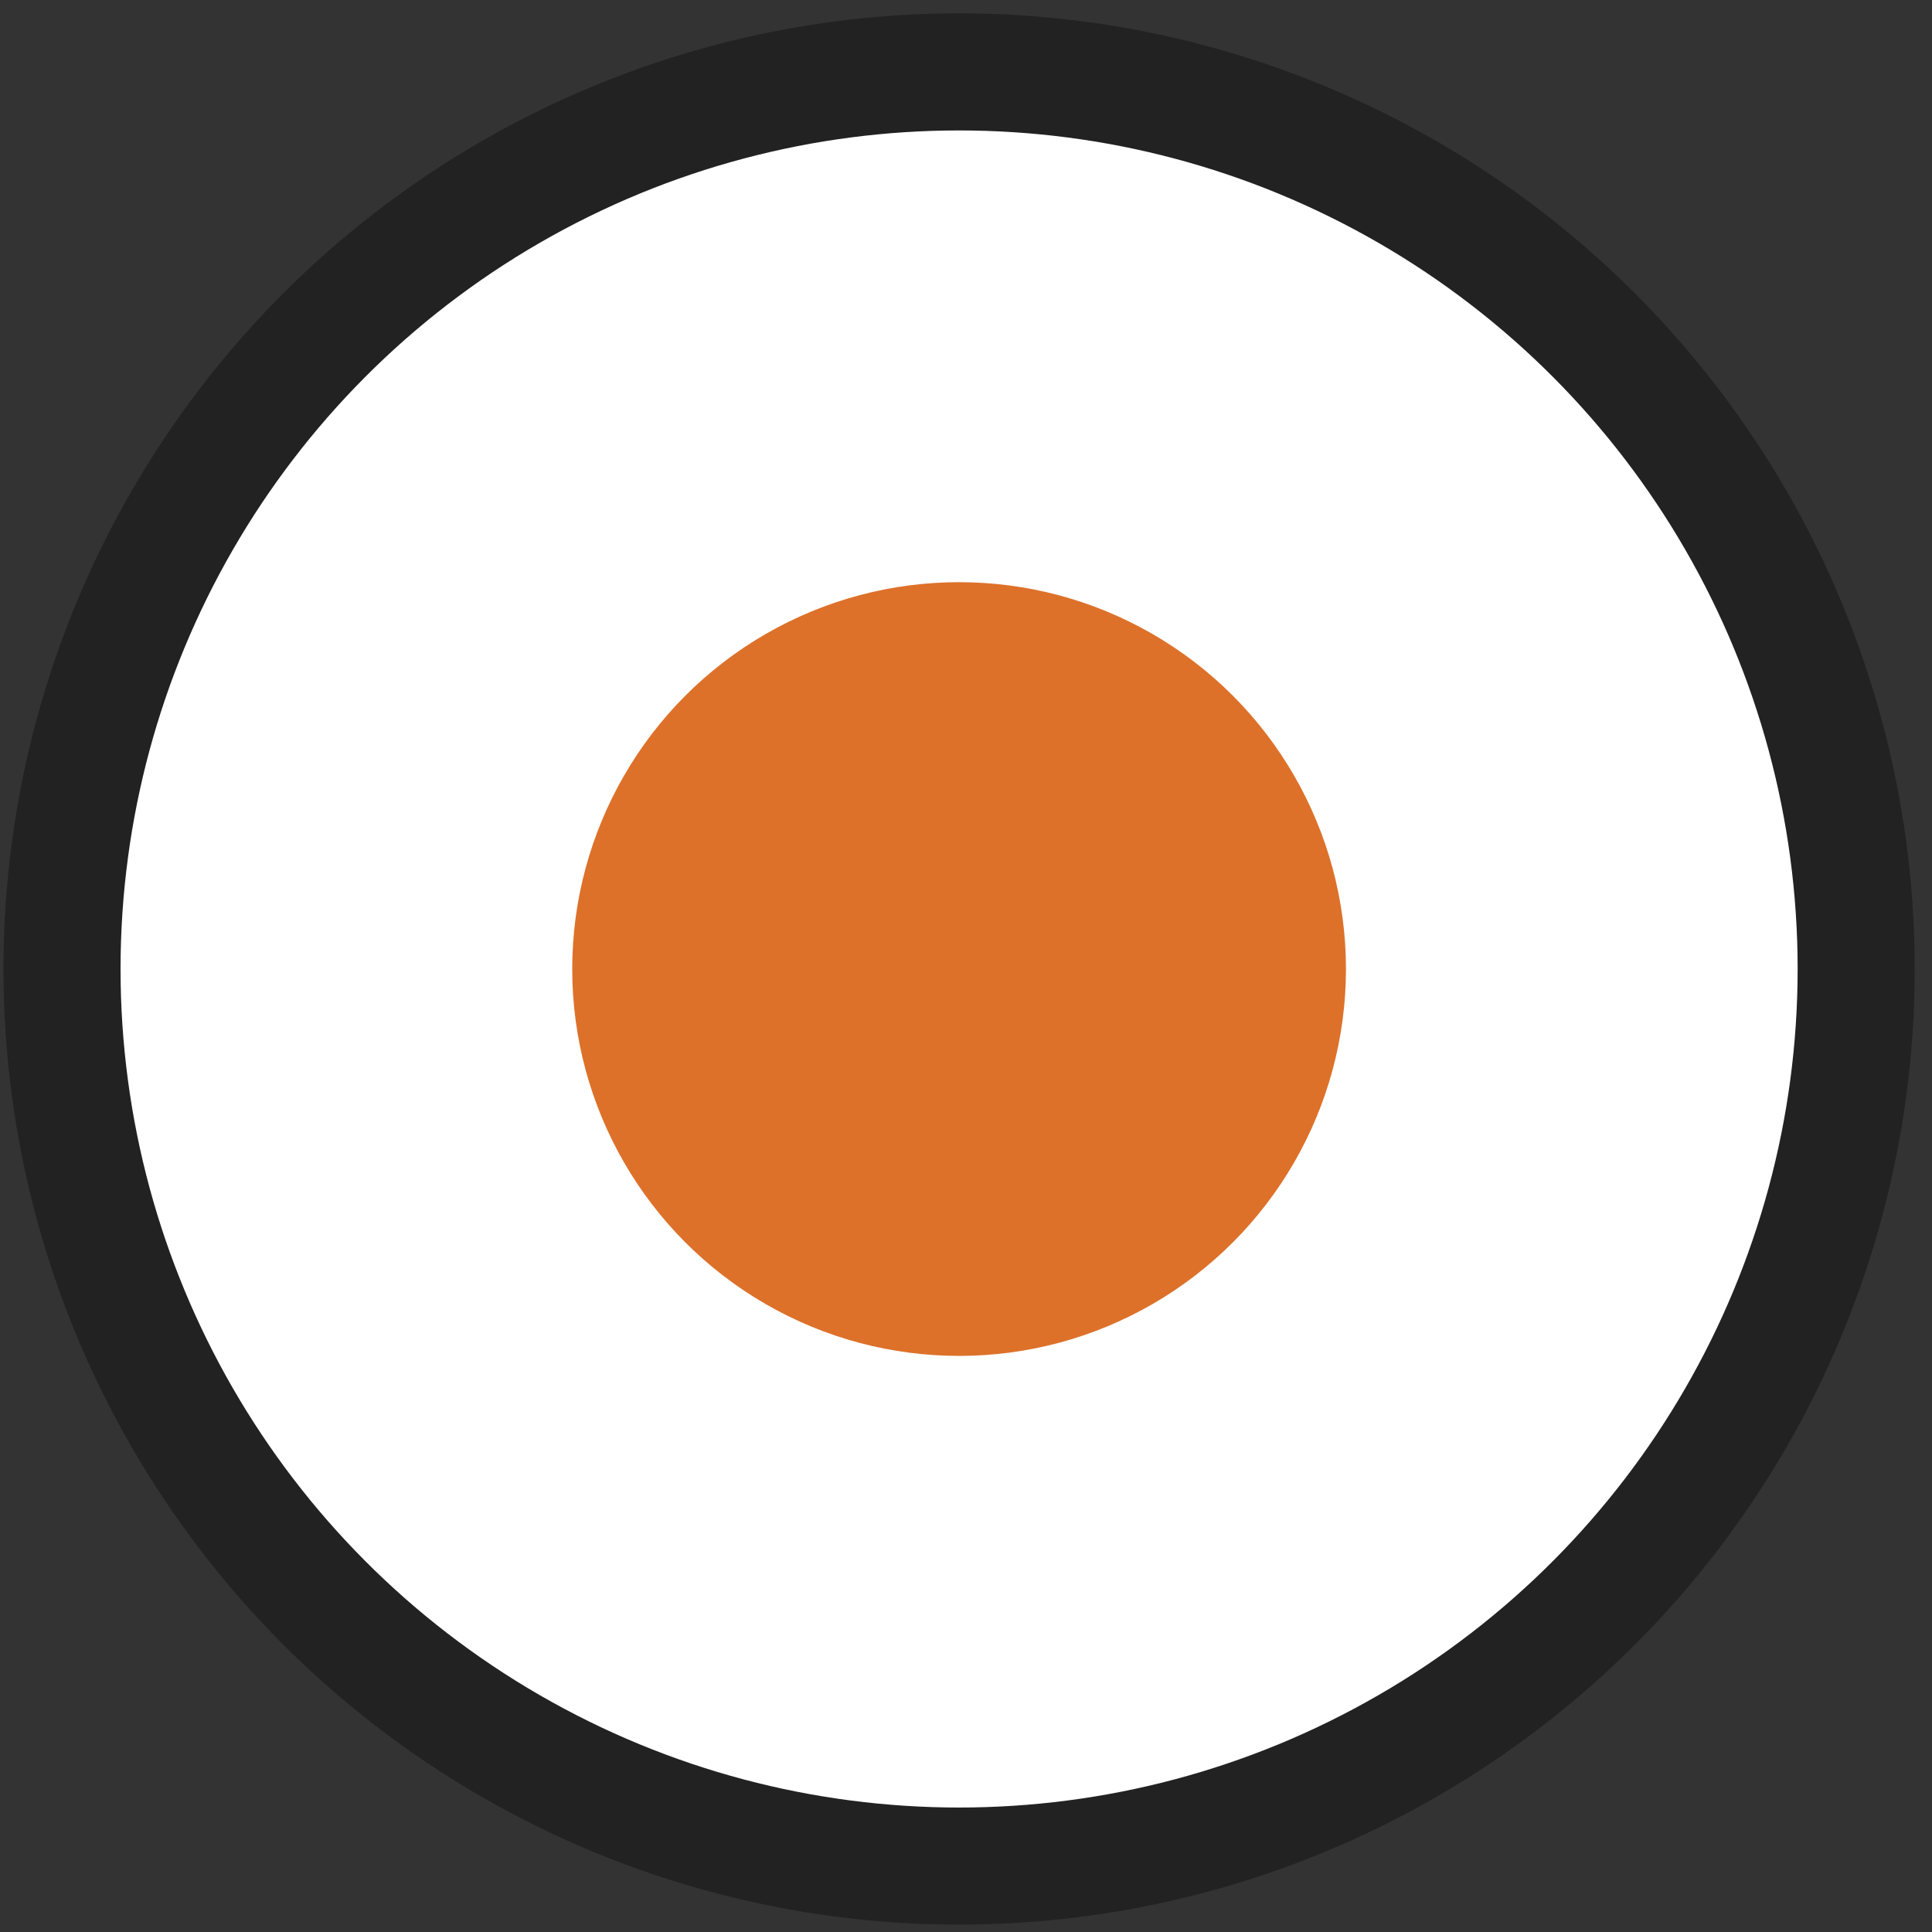
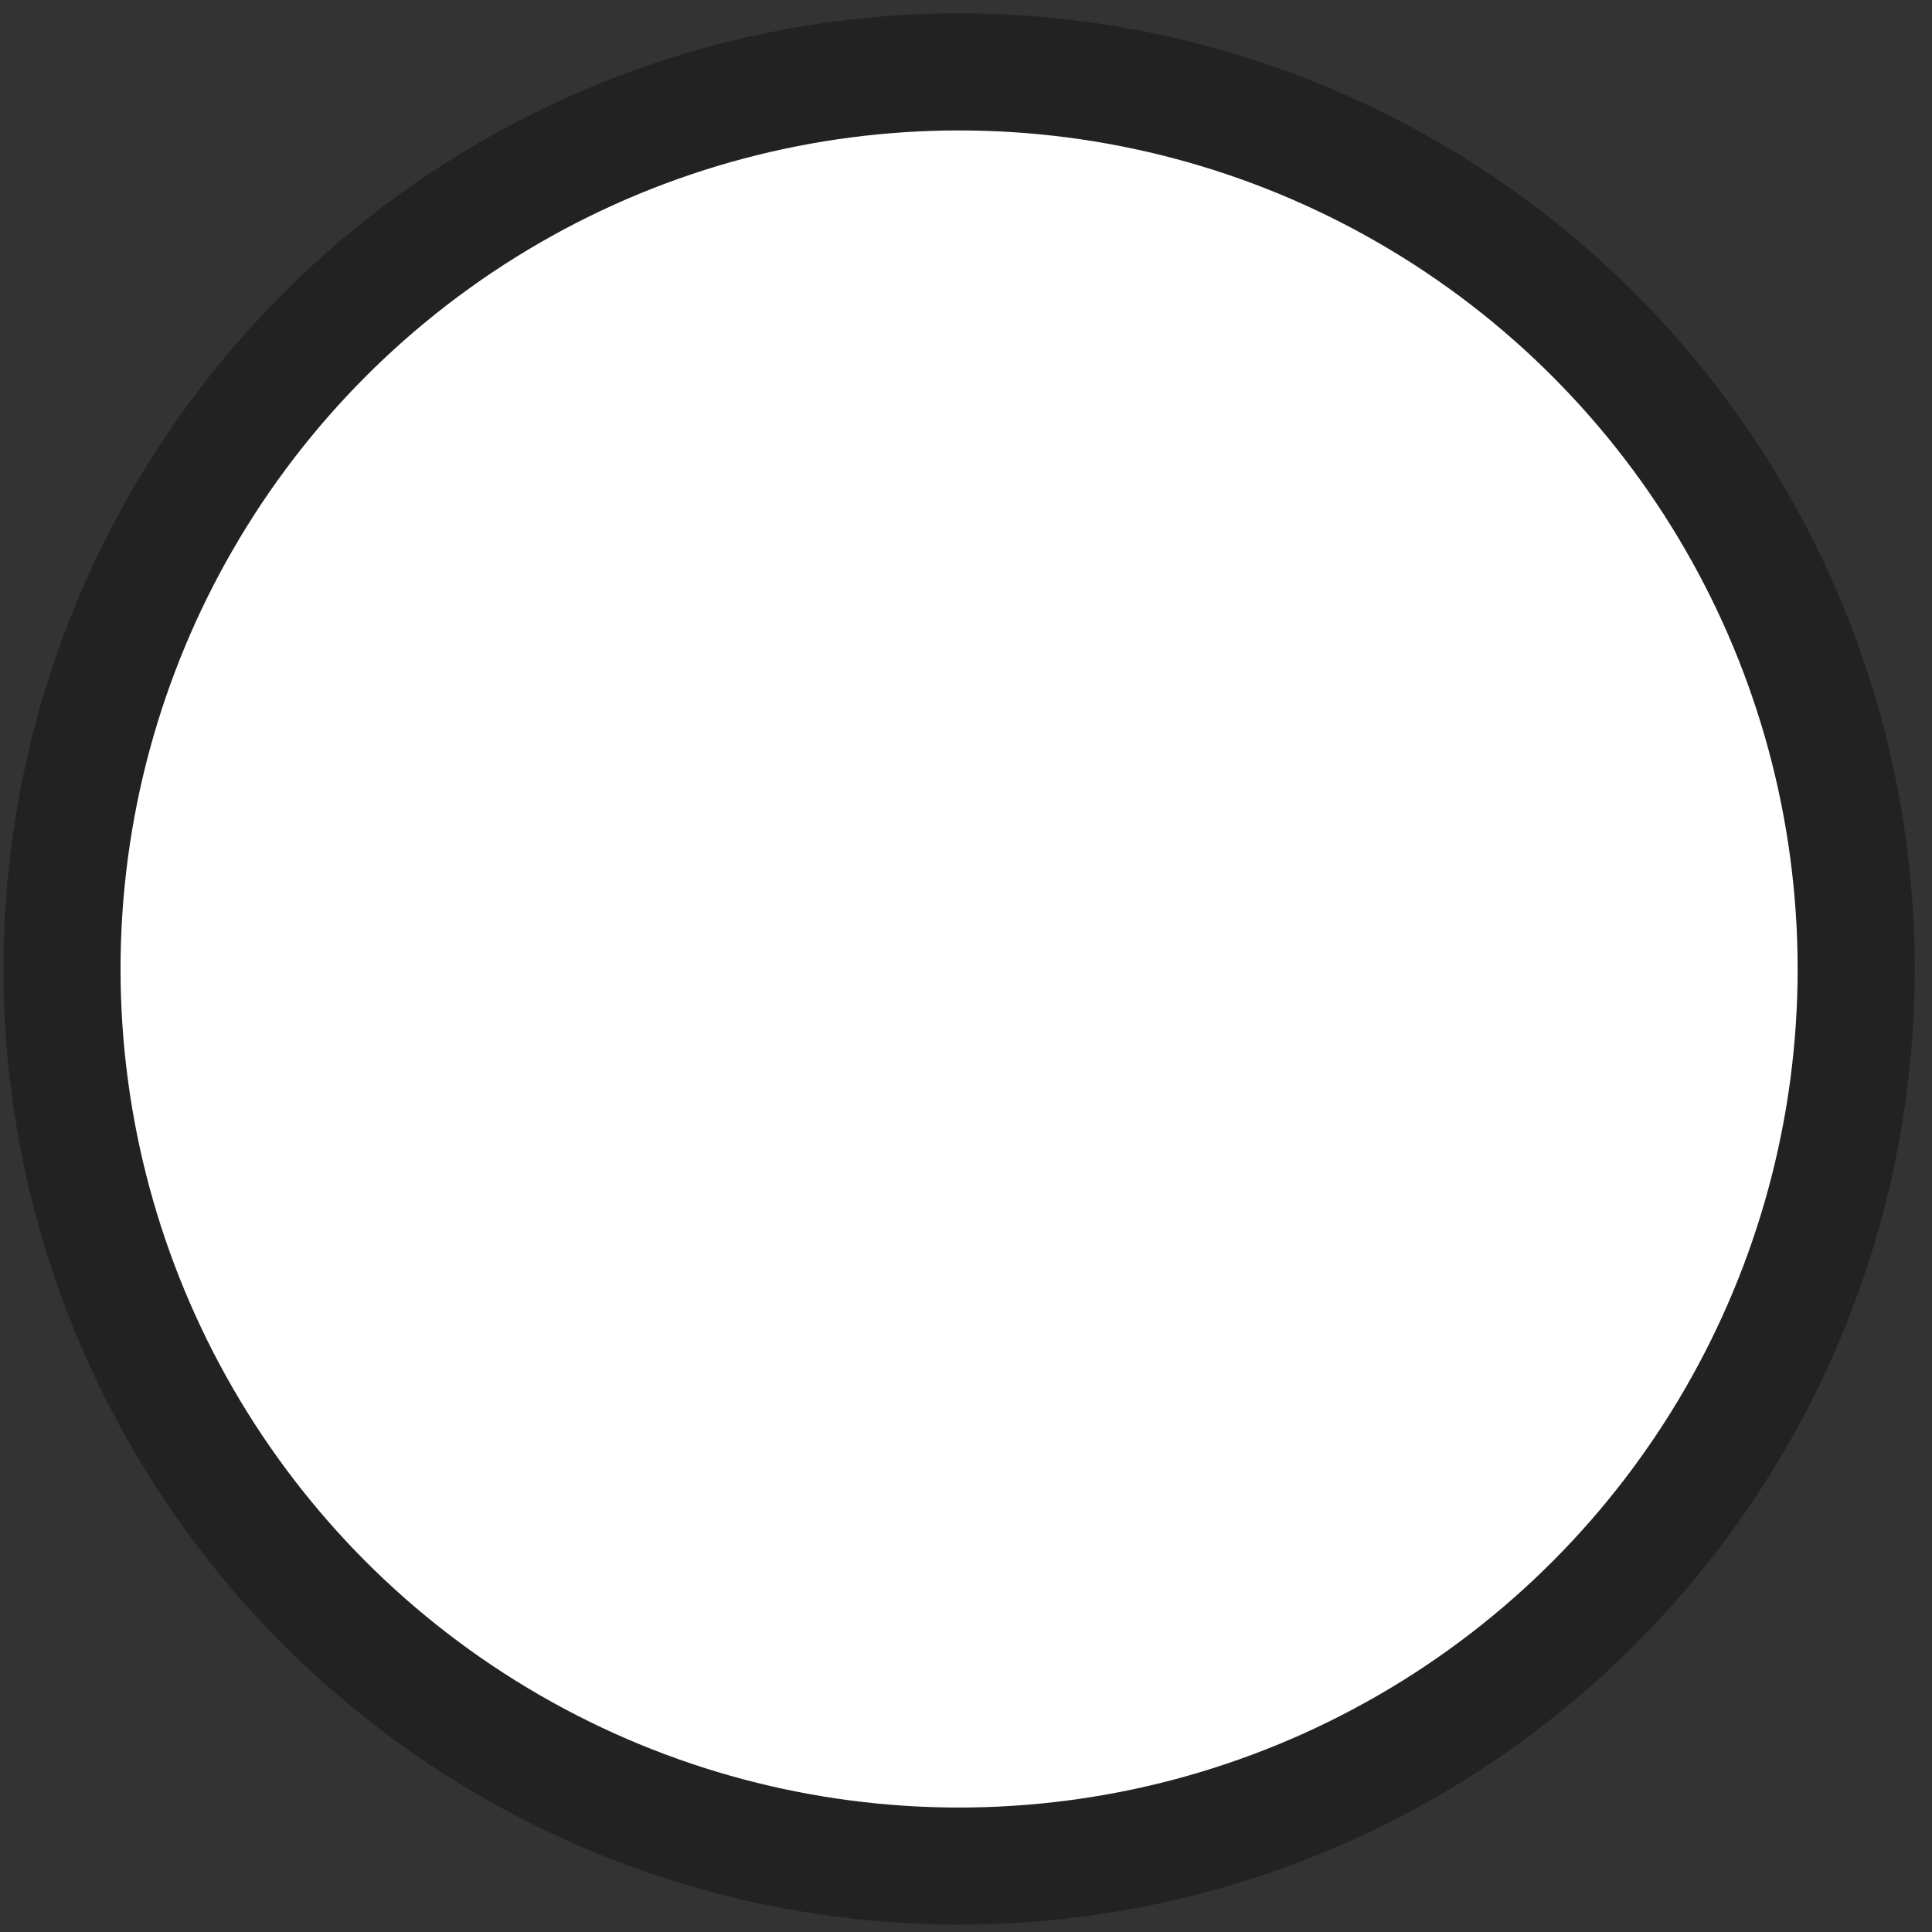
<svg xmlns="http://www.w3.org/2000/svg" width="33" height="33" viewBox="0 0 33 33" fill="none">
  <rect x="0" y="0" width="33" height="33" fill="#333333" stroke="none" />
  <circle cx="16.382" cy="16.551" r="15.323" fill="white" stroke="#222222" stroke-width="2" />
-   <circle cx="16.382" cy="16.552" r="6.608" fill="#DD712A" />
</svg>